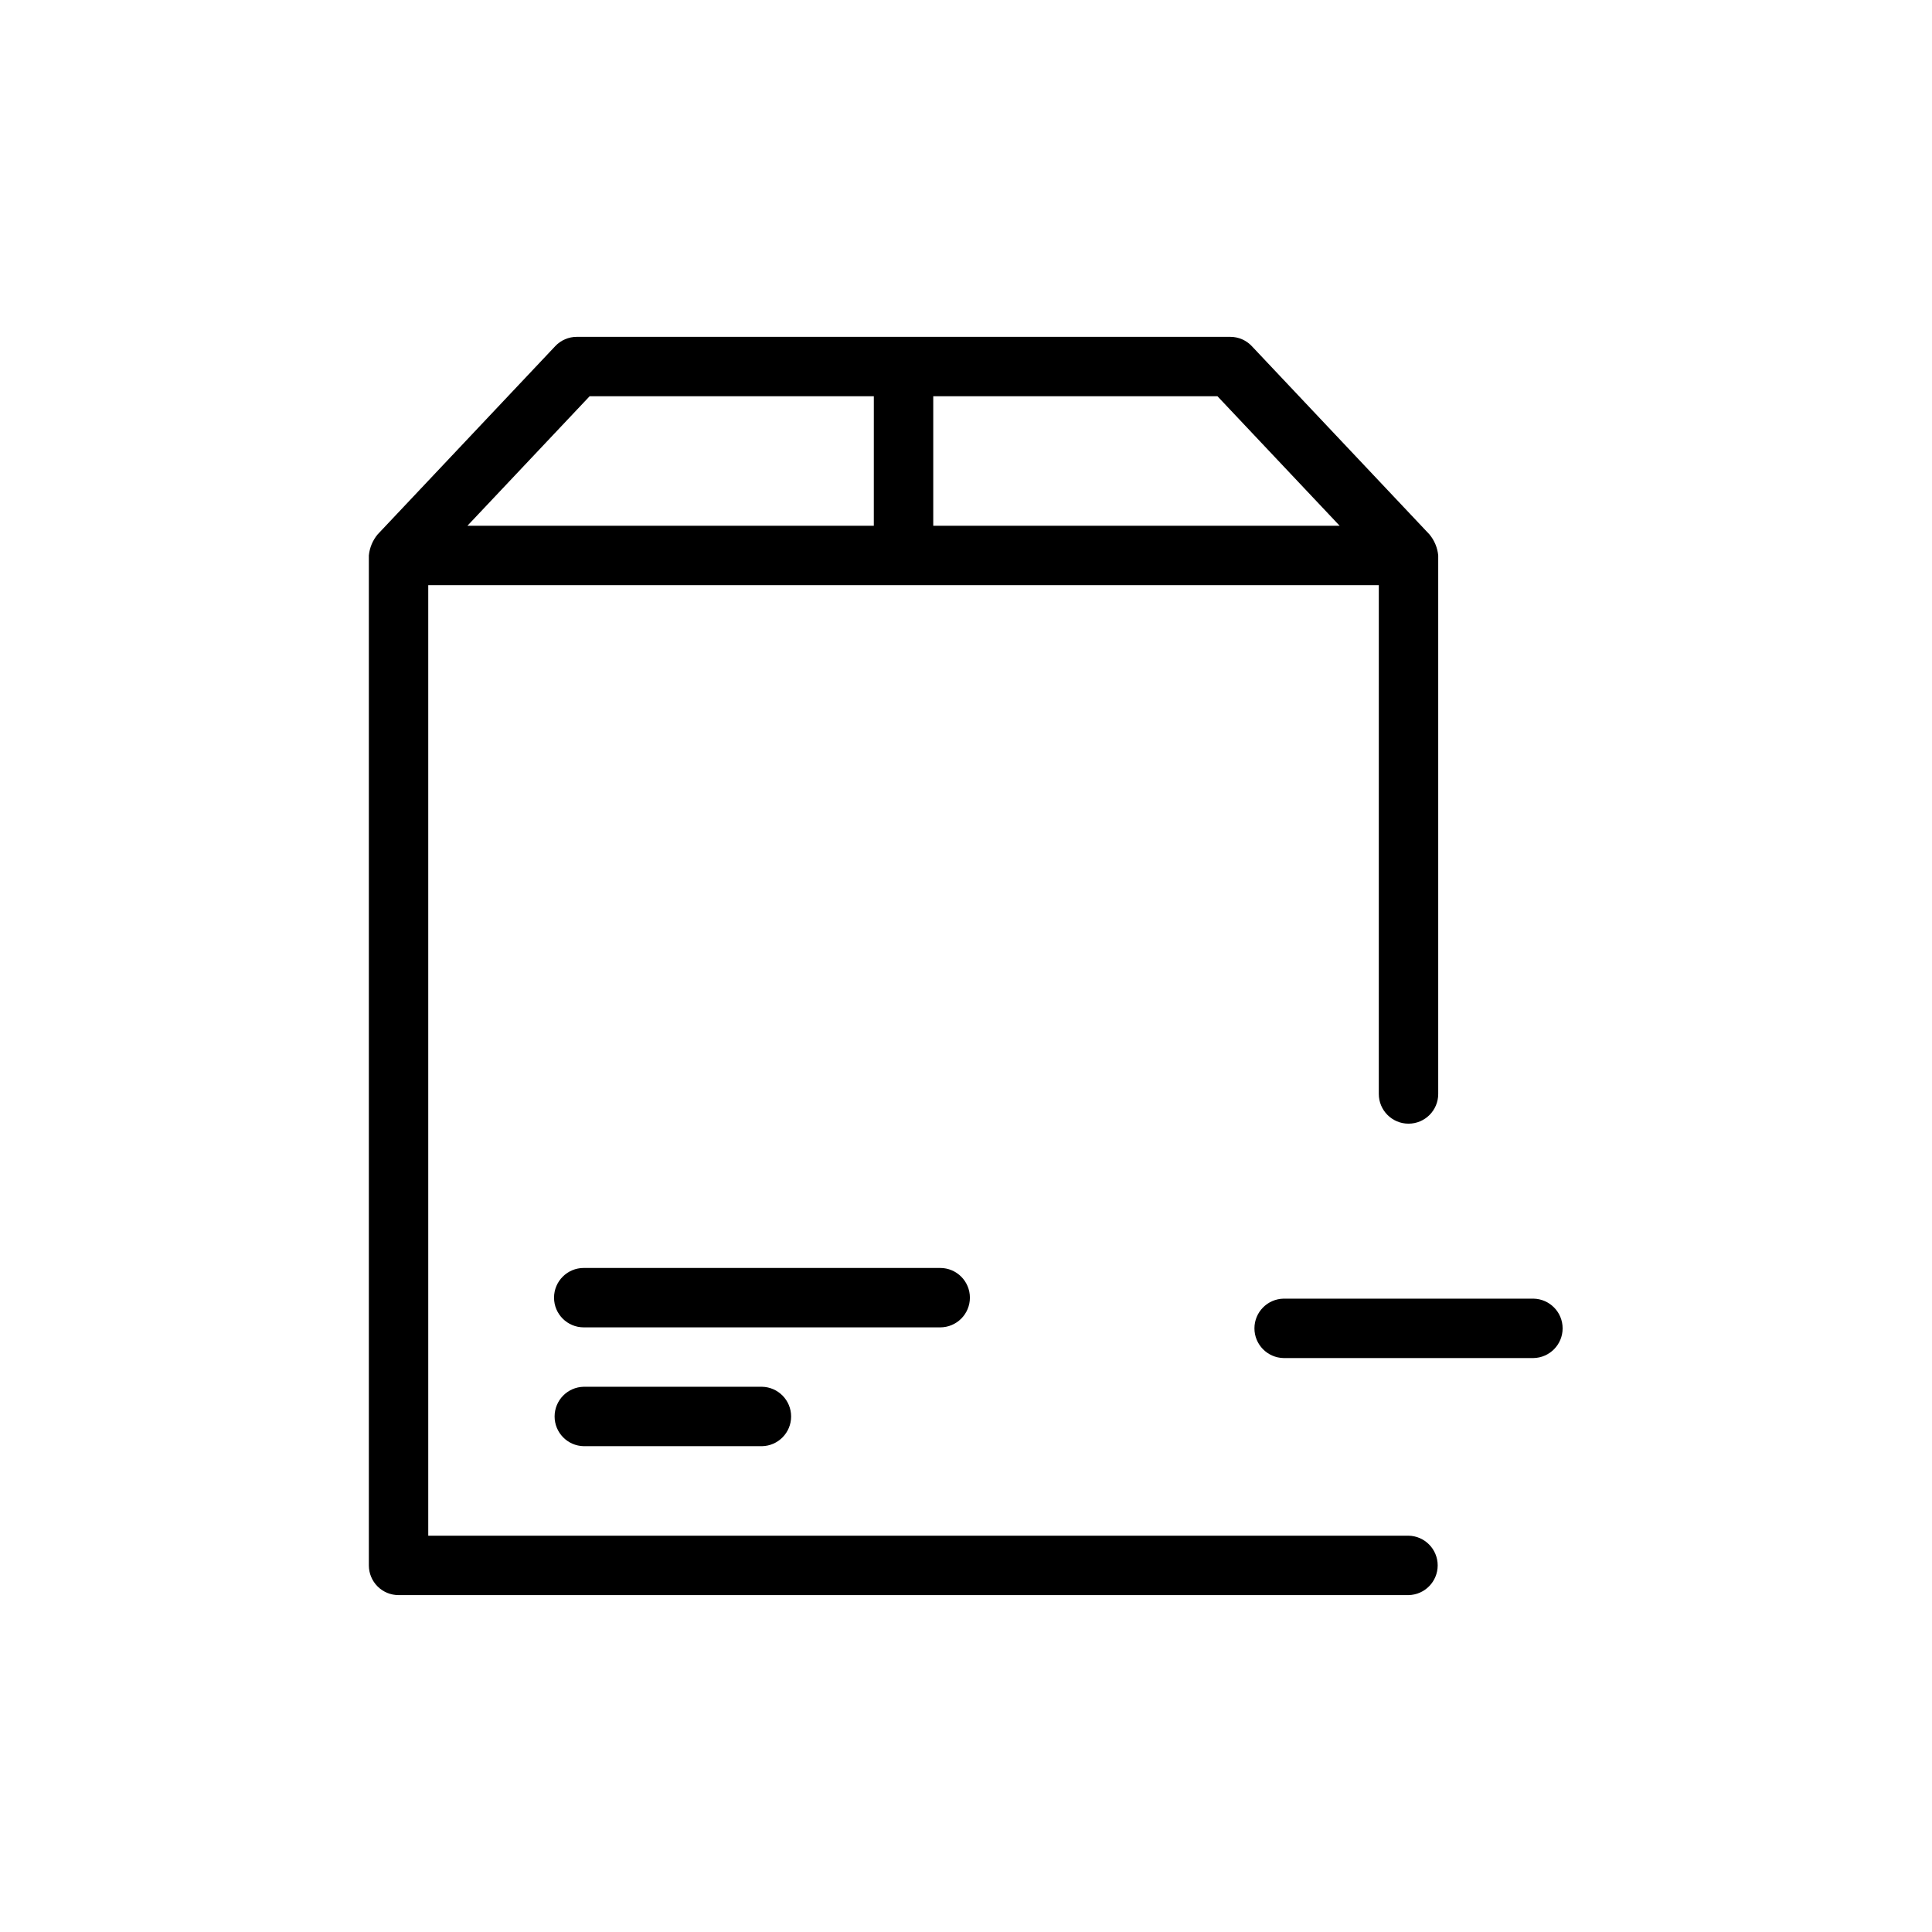
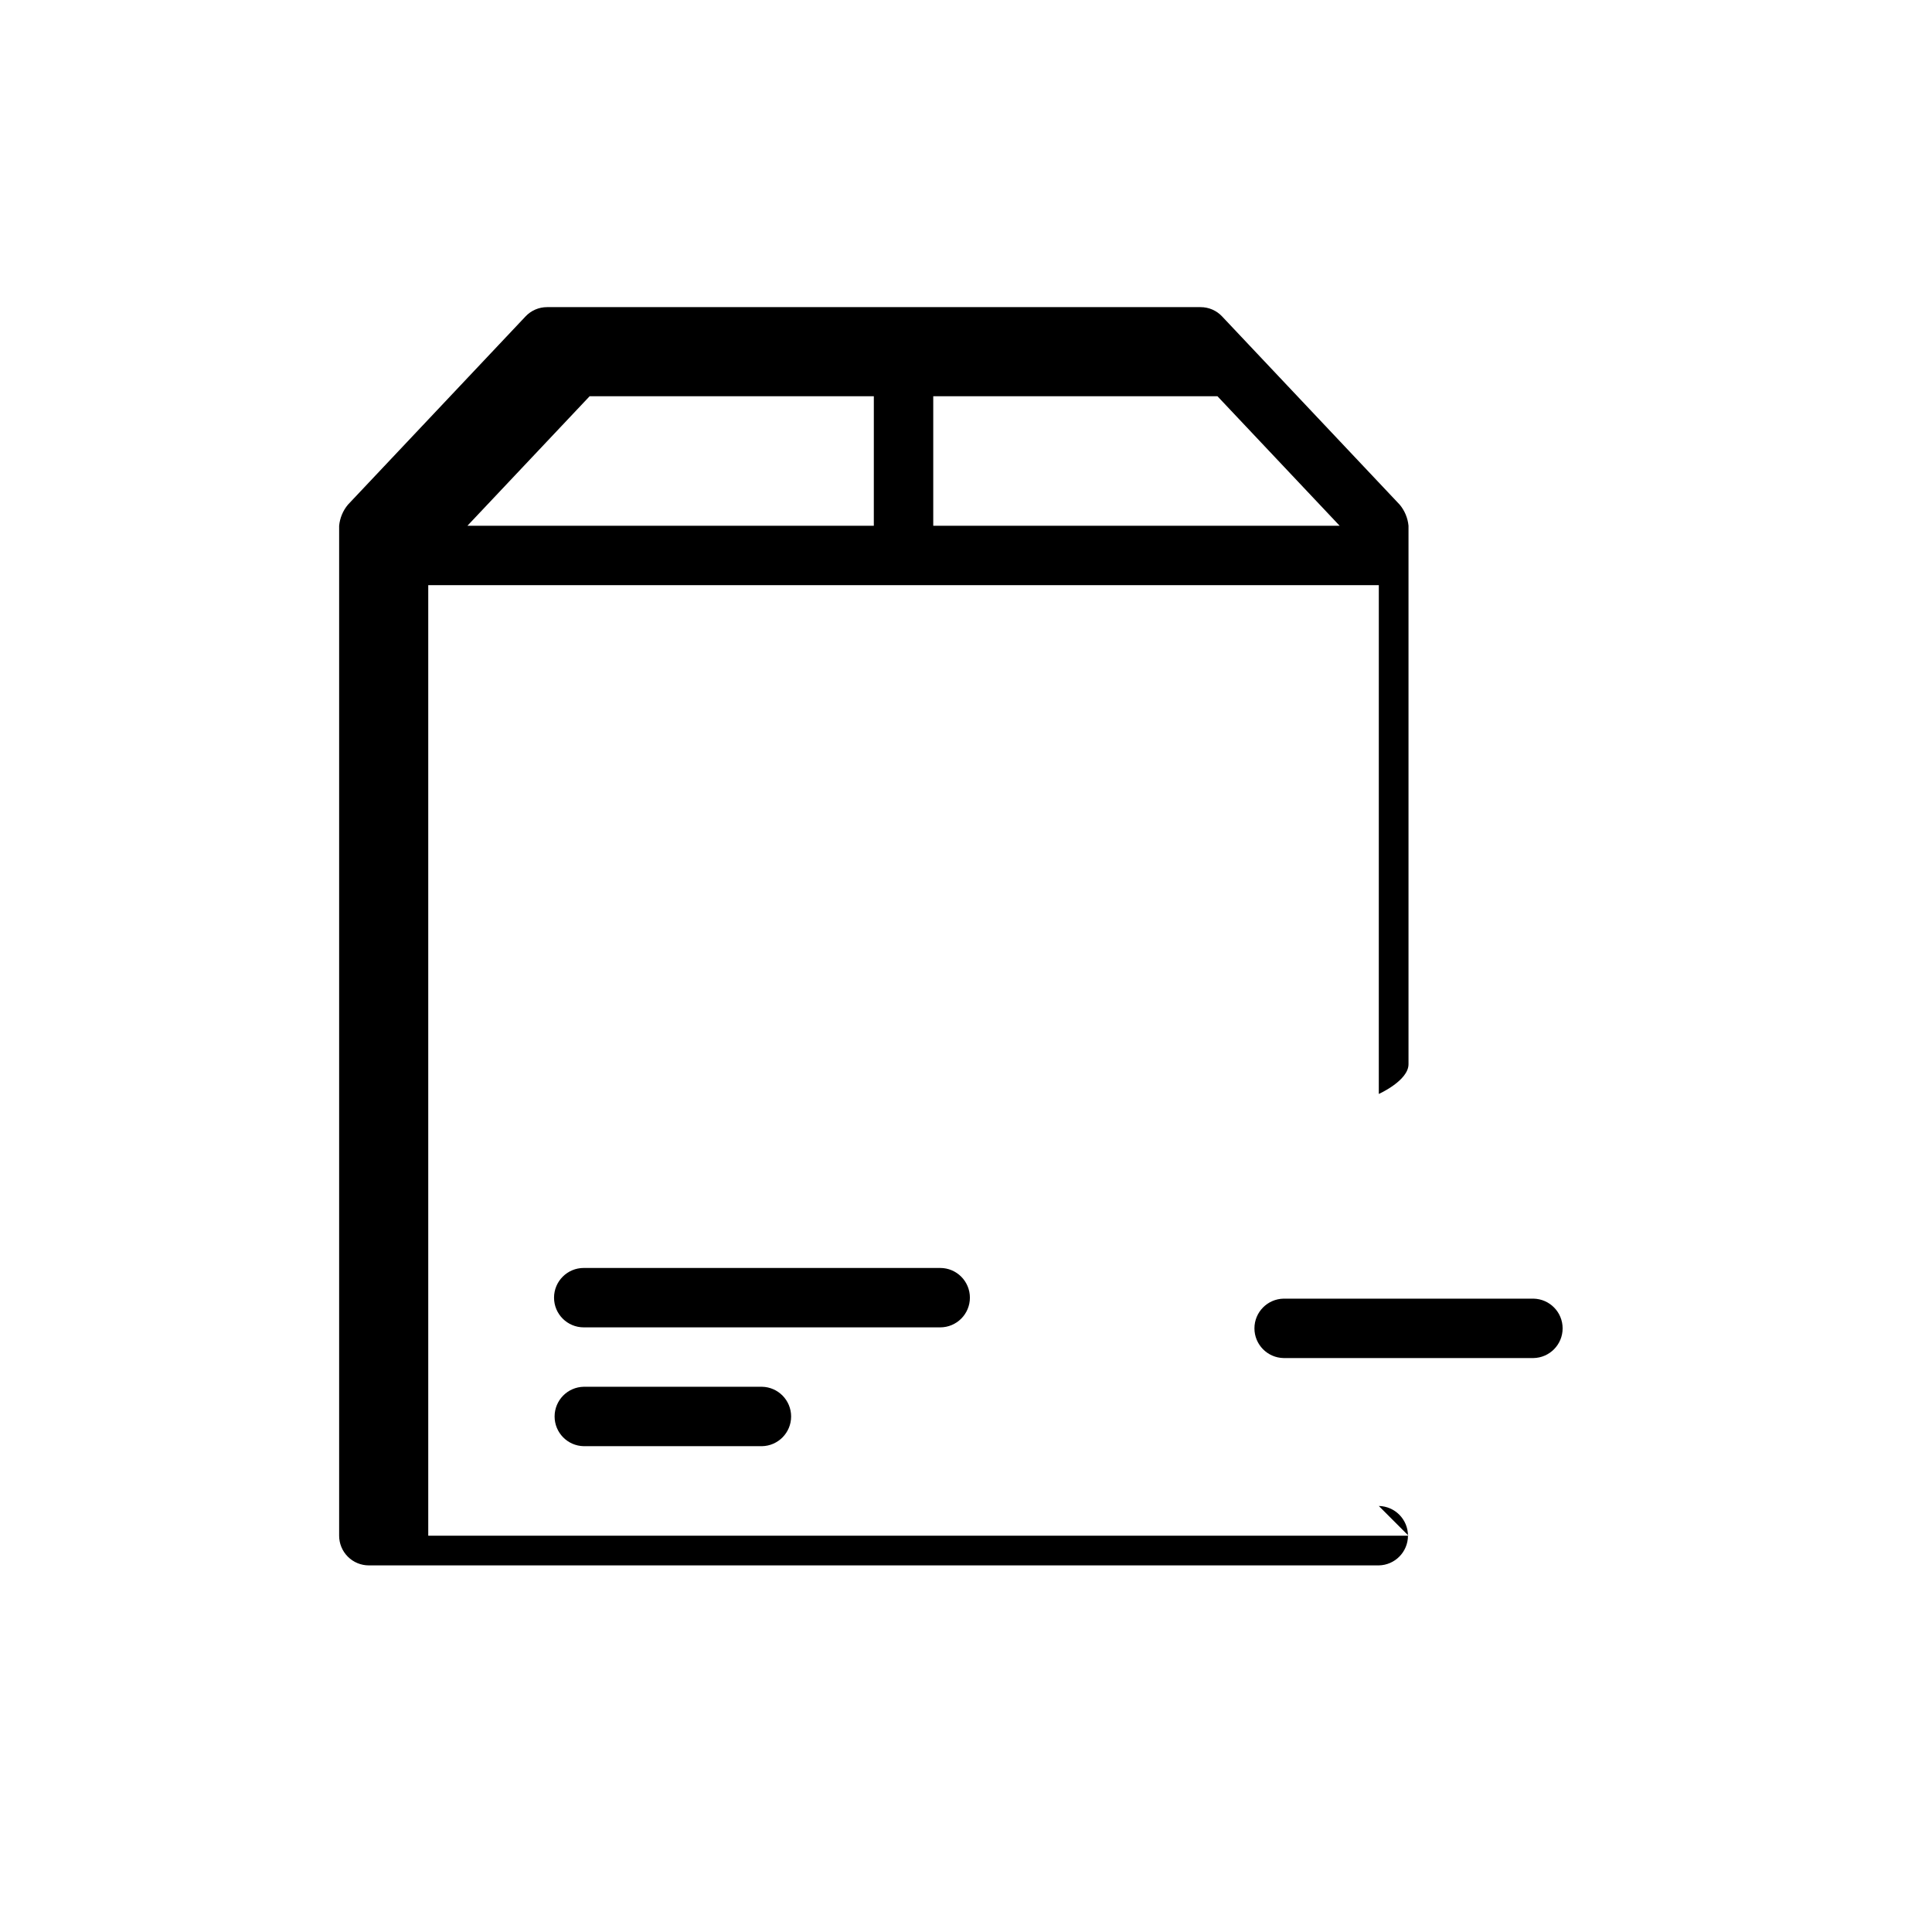
<svg xmlns="http://www.w3.org/2000/svg" fill="#000000" width="800px" height="800px" version="1.1" viewBox="144 144 512 512">
-   <path d="m517.27 550.98h-259.78v-251.91h251.91l-0.004 134.84c0 4.348 3.527 7.875 7.875 7.875s7.871-3.527 7.871-7.875v-142.71c-0.199-2.051-1.012-4-2.332-5.582l-47.055-49.871v-0.004c-1.48-1.582-3.551-2.477-5.719-2.473h-173.18c-2.168-0.004-4.238 0.891-5.719 2.473l-47.055 49.875c-1.32 1.582-2.133 3.531-2.332 5.582v267.65c0 2.086 0.828 4.09 2.305 5.566s3.481 2.305 5.57 2.305h267.65c4.289-0.082 7.727-3.582 7.727-7.875 0-4.289-3.438-7.793-7.727-7.871zm-18.25-267.65h-107.7v-34.316h75.324zm-198.77-34.316h75.324l-0.004 34.316h-107.7zm92.91 246.75h-94.465c-4.348 0-7.871-3.523-7.871-7.871 0-4.348 3.523-7.871 7.871-7.871h94.465c4.348 0 7.871 3.523 7.871 7.871 0 4.348-3.523 7.871-7.871 7.871zm-47.23 15.742c4.289 0.082 7.723 3.582 7.723 7.875 0 4.289-3.434 7.789-7.723 7.871h-47.234c-4.289-0.082-7.723-3.582-7.723-7.871 0-4.293 3.434-7.793 7.723-7.875zm204.46-7.609h-66.234c-4.289-0.086-7.719-3.586-7.719-7.871 0-4.289 3.43-7.785 7.719-7.871h66.234c4.289 0.082 7.719 3.582 7.719 7.871s-3.434 7.789-7.719 7.871z" />
+   <path d="m517.27 550.98h-259.78v-251.91h251.91l-0.004 134.84s7.871-3.527 7.871-7.875v-142.71c-0.199-2.051-1.012-4-2.332-5.582l-47.055-49.871v-0.004c-1.48-1.582-3.551-2.477-5.719-2.473h-173.18c-2.168-0.004-4.238 0.891-5.719 2.473l-47.055 49.875c-1.32 1.582-2.133 3.531-2.332 5.582v267.65c0 2.086 0.828 4.09 2.305 5.566s3.481 2.305 5.57 2.305h267.65c4.289-0.082 7.727-3.582 7.727-7.875 0-4.289-3.438-7.793-7.727-7.871zm-18.25-267.65h-107.7v-34.316h75.324zm-198.77-34.316h75.324l-0.004 34.316h-107.7zm92.91 246.75h-94.465c-4.348 0-7.871-3.523-7.871-7.871 0-4.348 3.523-7.871 7.871-7.871h94.465c4.348 0 7.871 3.523 7.871 7.871 0 4.348-3.523 7.871-7.871 7.871zm-47.23 15.742c4.289 0.082 7.723 3.582 7.723 7.875 0 4.289-3.434 7.789-7.723 7.871h-47.234c-4.289-0.082-7.723-3.582-7.723-7.871 0-4.293 3.434-7.793 7.723-7.875zm204.46-7.609h-66.234c-4.289-0.086-7.719-3.586-7.719-7.871 0-4.289 3.43-7.785 7.719-7.871h66.234c4.289 0.082 7.719 3.582 7.719 7.871s-3.434 7.789-7.719 7.871z" />
</svg>